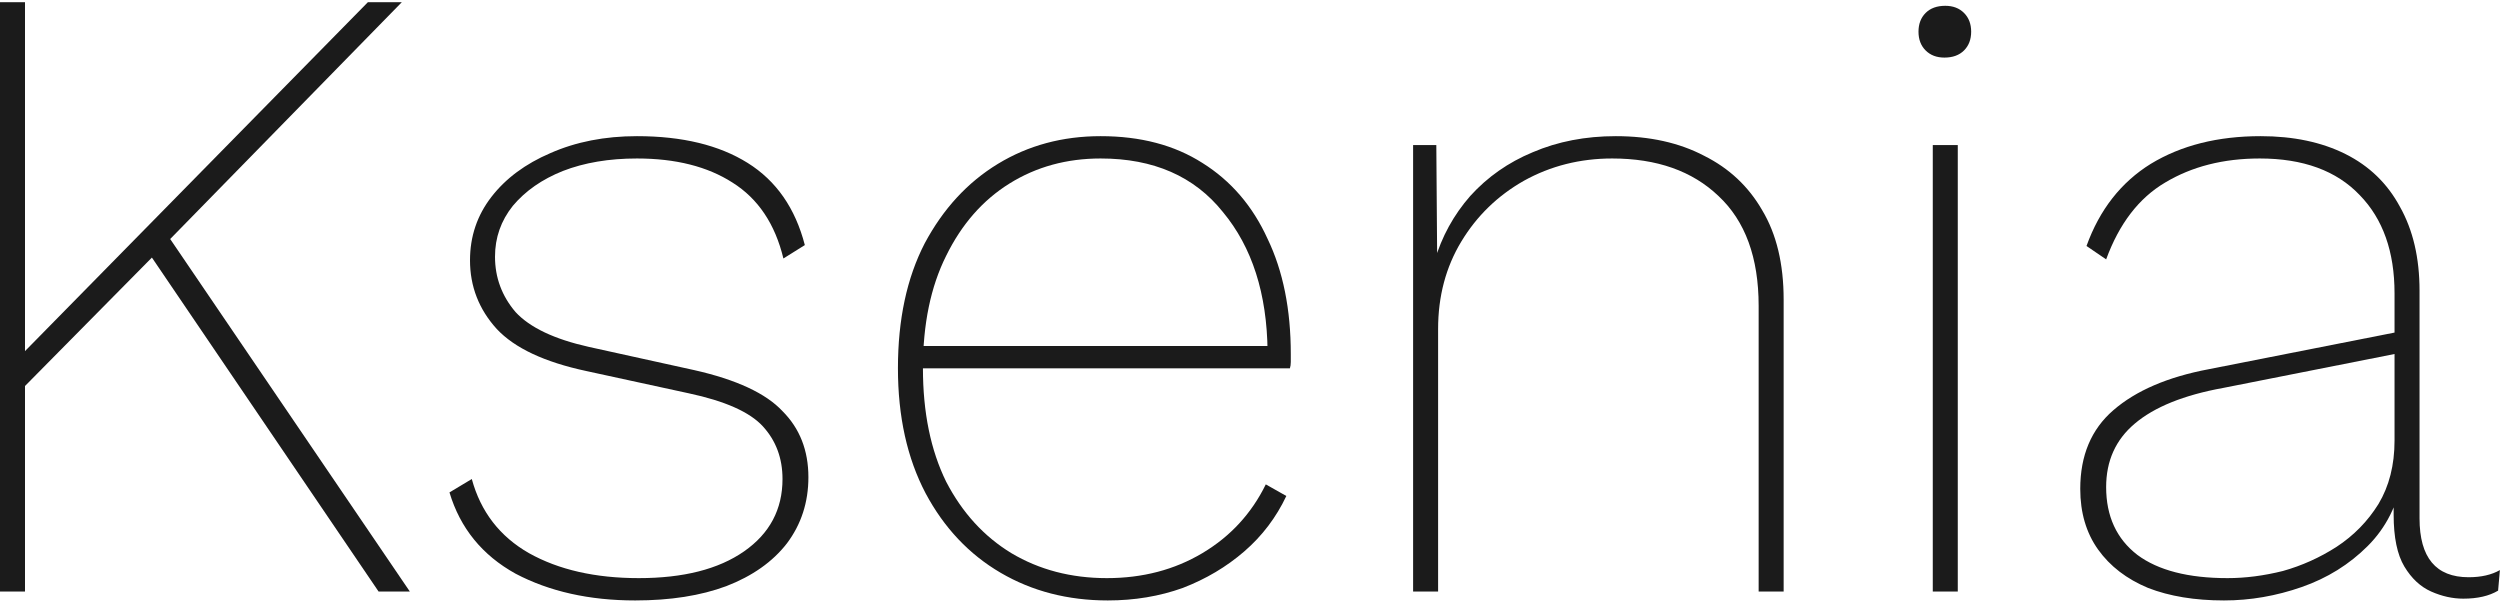
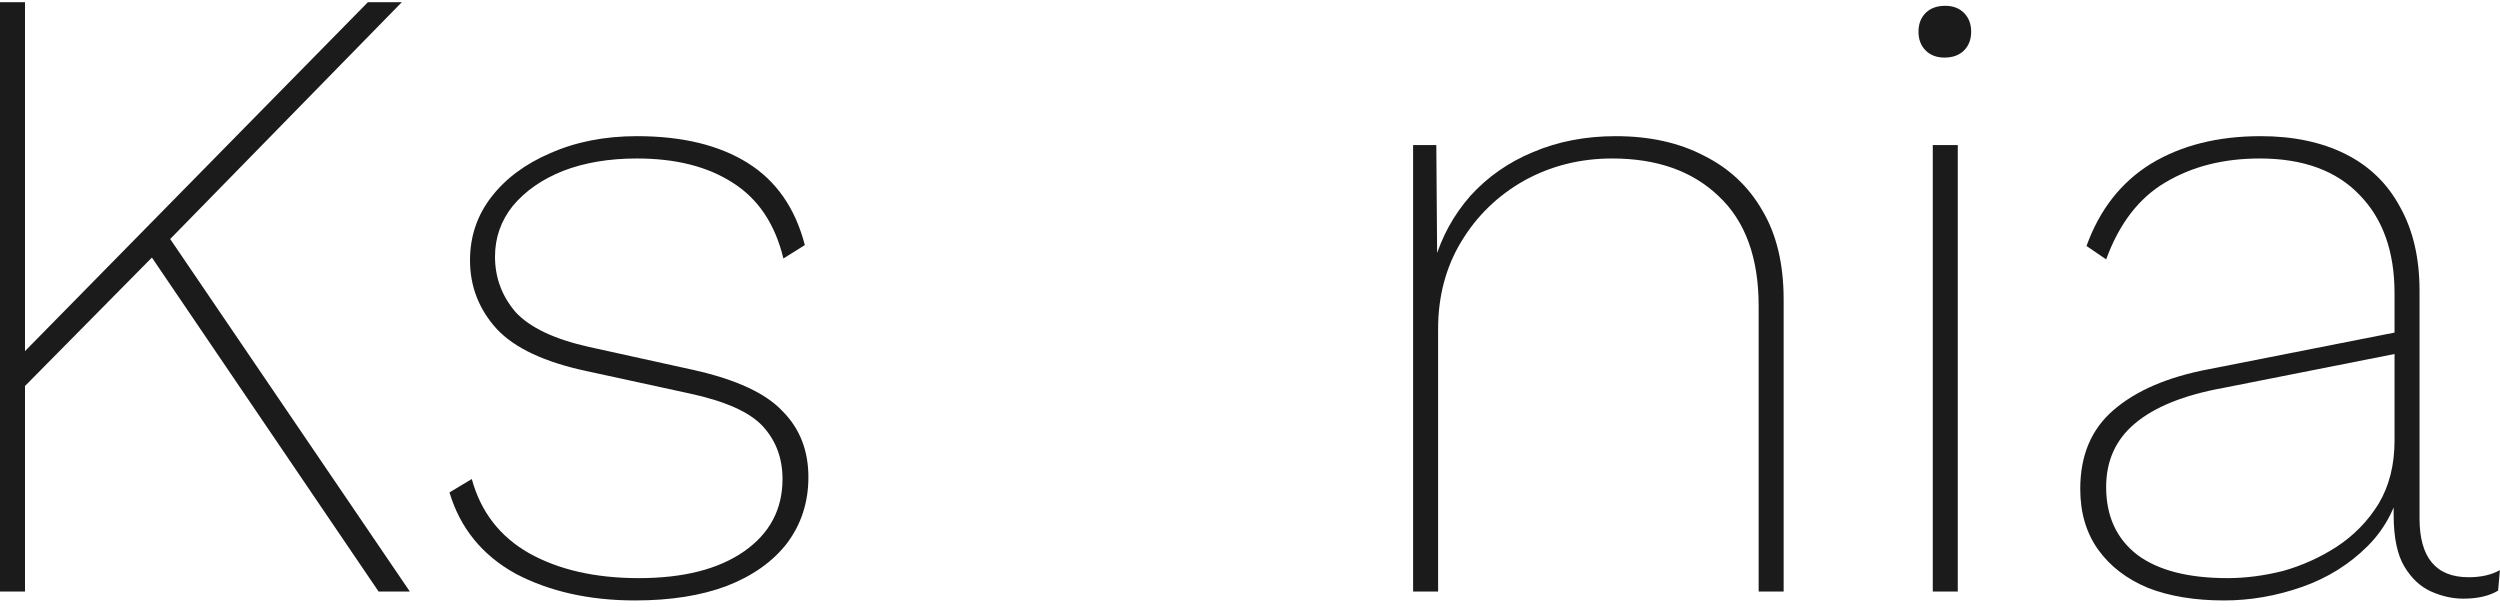
<svg xmlns="http://www.w3.org/2000/svg" width="280" height="68" viewBox="0 0 280 68" fill="none">
  <path d="M45 0.25L18.2 27.65L17.8 28.05L1.3 44.75V40.85L41.2 0.25H45ZM2.8 0.25V66.25H0V0.25H2.8ZM18.3 25.65L45.9 66.25H42.4L16.2 27.65L18.3 25.65Z" fill="#1B1B1B" />
  <path d="M71.141 67.25C66.007 67.25 61.541 66.25 57.741 64.25C54.007 62.183 51.541 59.15 50.341 55.15L52.841 53.65C53.841 57.317 55.974 60.083 59.241 61.95C62.574 63.817 66.674 64.75 71.541 64.75C76.541 64.75 80.474 63.75 83.341 61.75C86.207 59.75 87.641 57.05 87.641 53.65C87.641 51.317 86.907 49.35 85.441 47.75C83.974 46.15 81.207 44.917 77.141 44.05L65.641 41.55C60.974 40.55 57.641 38.983 55.641 36.85C53.641 34.65 52.641 32.083 52.641 29.15C52.641 26.483 53.441 24.117 55.041 22.05C56.641 19.983 58.841 18.35 61.641 17.15C64.507 15.883 67.741 15.25 71.341 15.25C76.407 15.25 80.541 16.25 83.741 18.25C86.941 20.25 89.074 23.317 90.141 27.45L87.741 28.95C86.807 25.083 84.907 22.25 82.041 20.45C79.241 18.65 75.674 17.75 71.341 17.75C68.207 17.75 65.441 18.217 63.041 19.15C60.707 20.083 58.841 21.383 57.441 23.05C56.107 24.717 55.441 26.617 55.441 28.75C55.441 31.083 56.207 33.15 57.741 34.95C59.341 36.683 62.074 37.983 65.941 38.85L77.741 41.45C82.474 42.517 85.774 44.05 87.641 46.05C89.574 47.983 90.541 50.45 90.541 53.45C90.541 56.25 89.741 58.717 88.141 60.85C86.541 62.917 84.274 64.517 81.341 65.65C78.474 66.717 75.074 67.25 71.141 67.25Z" fill="#1B1B1B" />
-   <path d="M124.069 67.25C119.602 67.25 115.602 66.217 112.069 64.15C108.535 62.083 105.735 59.117 103.669 55.25C101.602 51.317 100.569 46.65 100.569 41.25C100.569 35.783 101.569 31.117 103.569 27.25C105.635 23.383 108.369 20.417 111.769 18.35C115.169 16.283 119.002 15.25 123.269 15.25C127.735 15.25 131.535 16.25 134.669 18.25C137.869 20.25 140.302 23.083 141.969 26.75C143.702 30.35 144.569 34.65 144.569 39.65C144.569 39.917 144.569 40.217 144.569 40.55C144.569 40.817 144.535 41.05 144.469 41.25H102.269V38.75H143.269L141.969 39.35C141.902 32.883 140.235 27.683 136.969 23.75C133.769 19.75 129.202 17.75 123.269 17.75C119.469 17.75 116.069 18.683 113.069 20.55C110.069 22.417 107.702 25.117 105.969 28.65C104.235 32.117 103.369 36.317 103.369 41.25C103.369 46.183 104.235 50.417 105.969 53.95C107.769 57.417 110.202 60.083 113.269 61.95C116.402 63.817 119.969 64.75 123.969 64.75C127.969 64.75 131.535 63.817 134.669 61.95C137.802 60.083 140.169 57.517 141.769 54.25L144.069 55.55C142.935 57.95 141.369 60.017 139.369 61.75C137.369 63.483 135.069 64.85 132.469 65.85C129.869 66.783 127.069 67.25 124.069 67.25Z" fill="#1B1B1B" />
  <path d="M158.268 66.25V16.25H160.868L160.968 29.75L160.668 29.25C161.468 26.517 162.801 24.083 164.668 21.95C166.601 19.817 168.935 18.183 171.668 17.05C174.468 15.85 177.568 15.25 180.968 15.25C184.768 15.25 188.068 15.983 190.868 17.45C193.668 18.85 195.835 20.883 197.368 23.55C198.968 26.217 199.768 29.55 199.768 33.55V66.25H196.968V34.25C196.968 28.85 195.468 24.75 192.468 21.95C189.535 19.15 185.568 17.75 180.568 17.75C176.968 17.75 173.668 18.583 170.668 20.25C167.735 21.917 165.401 24.183 163.668 27.05C161.935 29.917 161.068 33.183 161.068 36.85V66.25H158.268Z" fill="#1B1B1B" />
  <path d="M217.771 6.45C216.904 6.45 216.204 6.183 215.671 5.65C215.138 5.117 214.871 4.417 214.871 3.55C214.871 2.683 215.138 1.983 215.671 1.45C216.204 0.917 216.938 0.65 217.871 0.65C218.738 0.65 219.438 0.917 219.971 1.45C220.504 1.983 220.771 2.683 220.771 3.55C220.771 4.417 220.504 5.117 219.971 5.65C219.438 6.183 218.704 6.45 217.771 6.45ZM219.271 16.25V66.25H216.471V16.25H219.271Z" fill="#1B1B1B" />
  <path d="M268.188 32.85C268.188 28.183 266.888 24.517 264.288 21.85C261.688 19.117 257.955 17.75 253.088 17.75C249.022 17.75 245.488 18.65 242.488 20.45C239.555 22.183 237.355 25.05 235.888 29.05L233.688 27.55C235.155 23.483 237.555 20.417 240.888 18.35C244.288 16.283 248.388 15.25 253.188 15.25C256.855 15.25 260.022 15.917 262.688 17.25C265.355 18.583 267.388 20.55 268.788 23.15C270.255 25.75 270.988 28.883 270.988 32.55V58.05C270.988 62.45 272.822 64.65 276.488 64.65C277.888 64.65 279.055 64.383 279.988 63.85L279.788 66.15C278.788 66.75 277.488 67.05 275.888 67.05C274.688 67.05 273.488 66.783 272.288 66.25C271.088 65.717 270.088 64.783 269.288 63.45C268.488 62.117 268.088 60.183 268.088 57.65V53.75L269.088 53.35C268.555 56.483 267.255 59.083 265.188 61.15C263.122 63.217 260.655 64.75 257.788 65.75C254.922 66.75 252.022 67.25 249.088 67.25C245.822 67.25 242.988 66.783 240.588 65.85C238.188 64.85 236.322 63.417 234.988 61.55C233.655 59.683 232.988 57.417 232.988 54.75C232.988 51.017 234.222 48.083 236.688 45.95C239.222 43.75 242.788 42.217 247.388 41.35L268.688 37.15V39.55L248.988 43.45C244.588 44.25 241.288 45.583 239.088 47.45C236.955 49.25 235.888 51.617 235.888 54.55C235.888 57.817 237.055 60.35 239.388 62.15C241.722 63.883 245.088 64.75 249.488 64.75C251.488 64.75 253.555 64.483 255.688 63.95C257.822 63.35 259.822 62.45 261.688 61.25C263.622 59.983 265.188 58.383 266.388 56.45C267.588 54.45 268.188 52.083 268.188 49.35V32.85Z" fill="#1B1B1B" />
</svg>